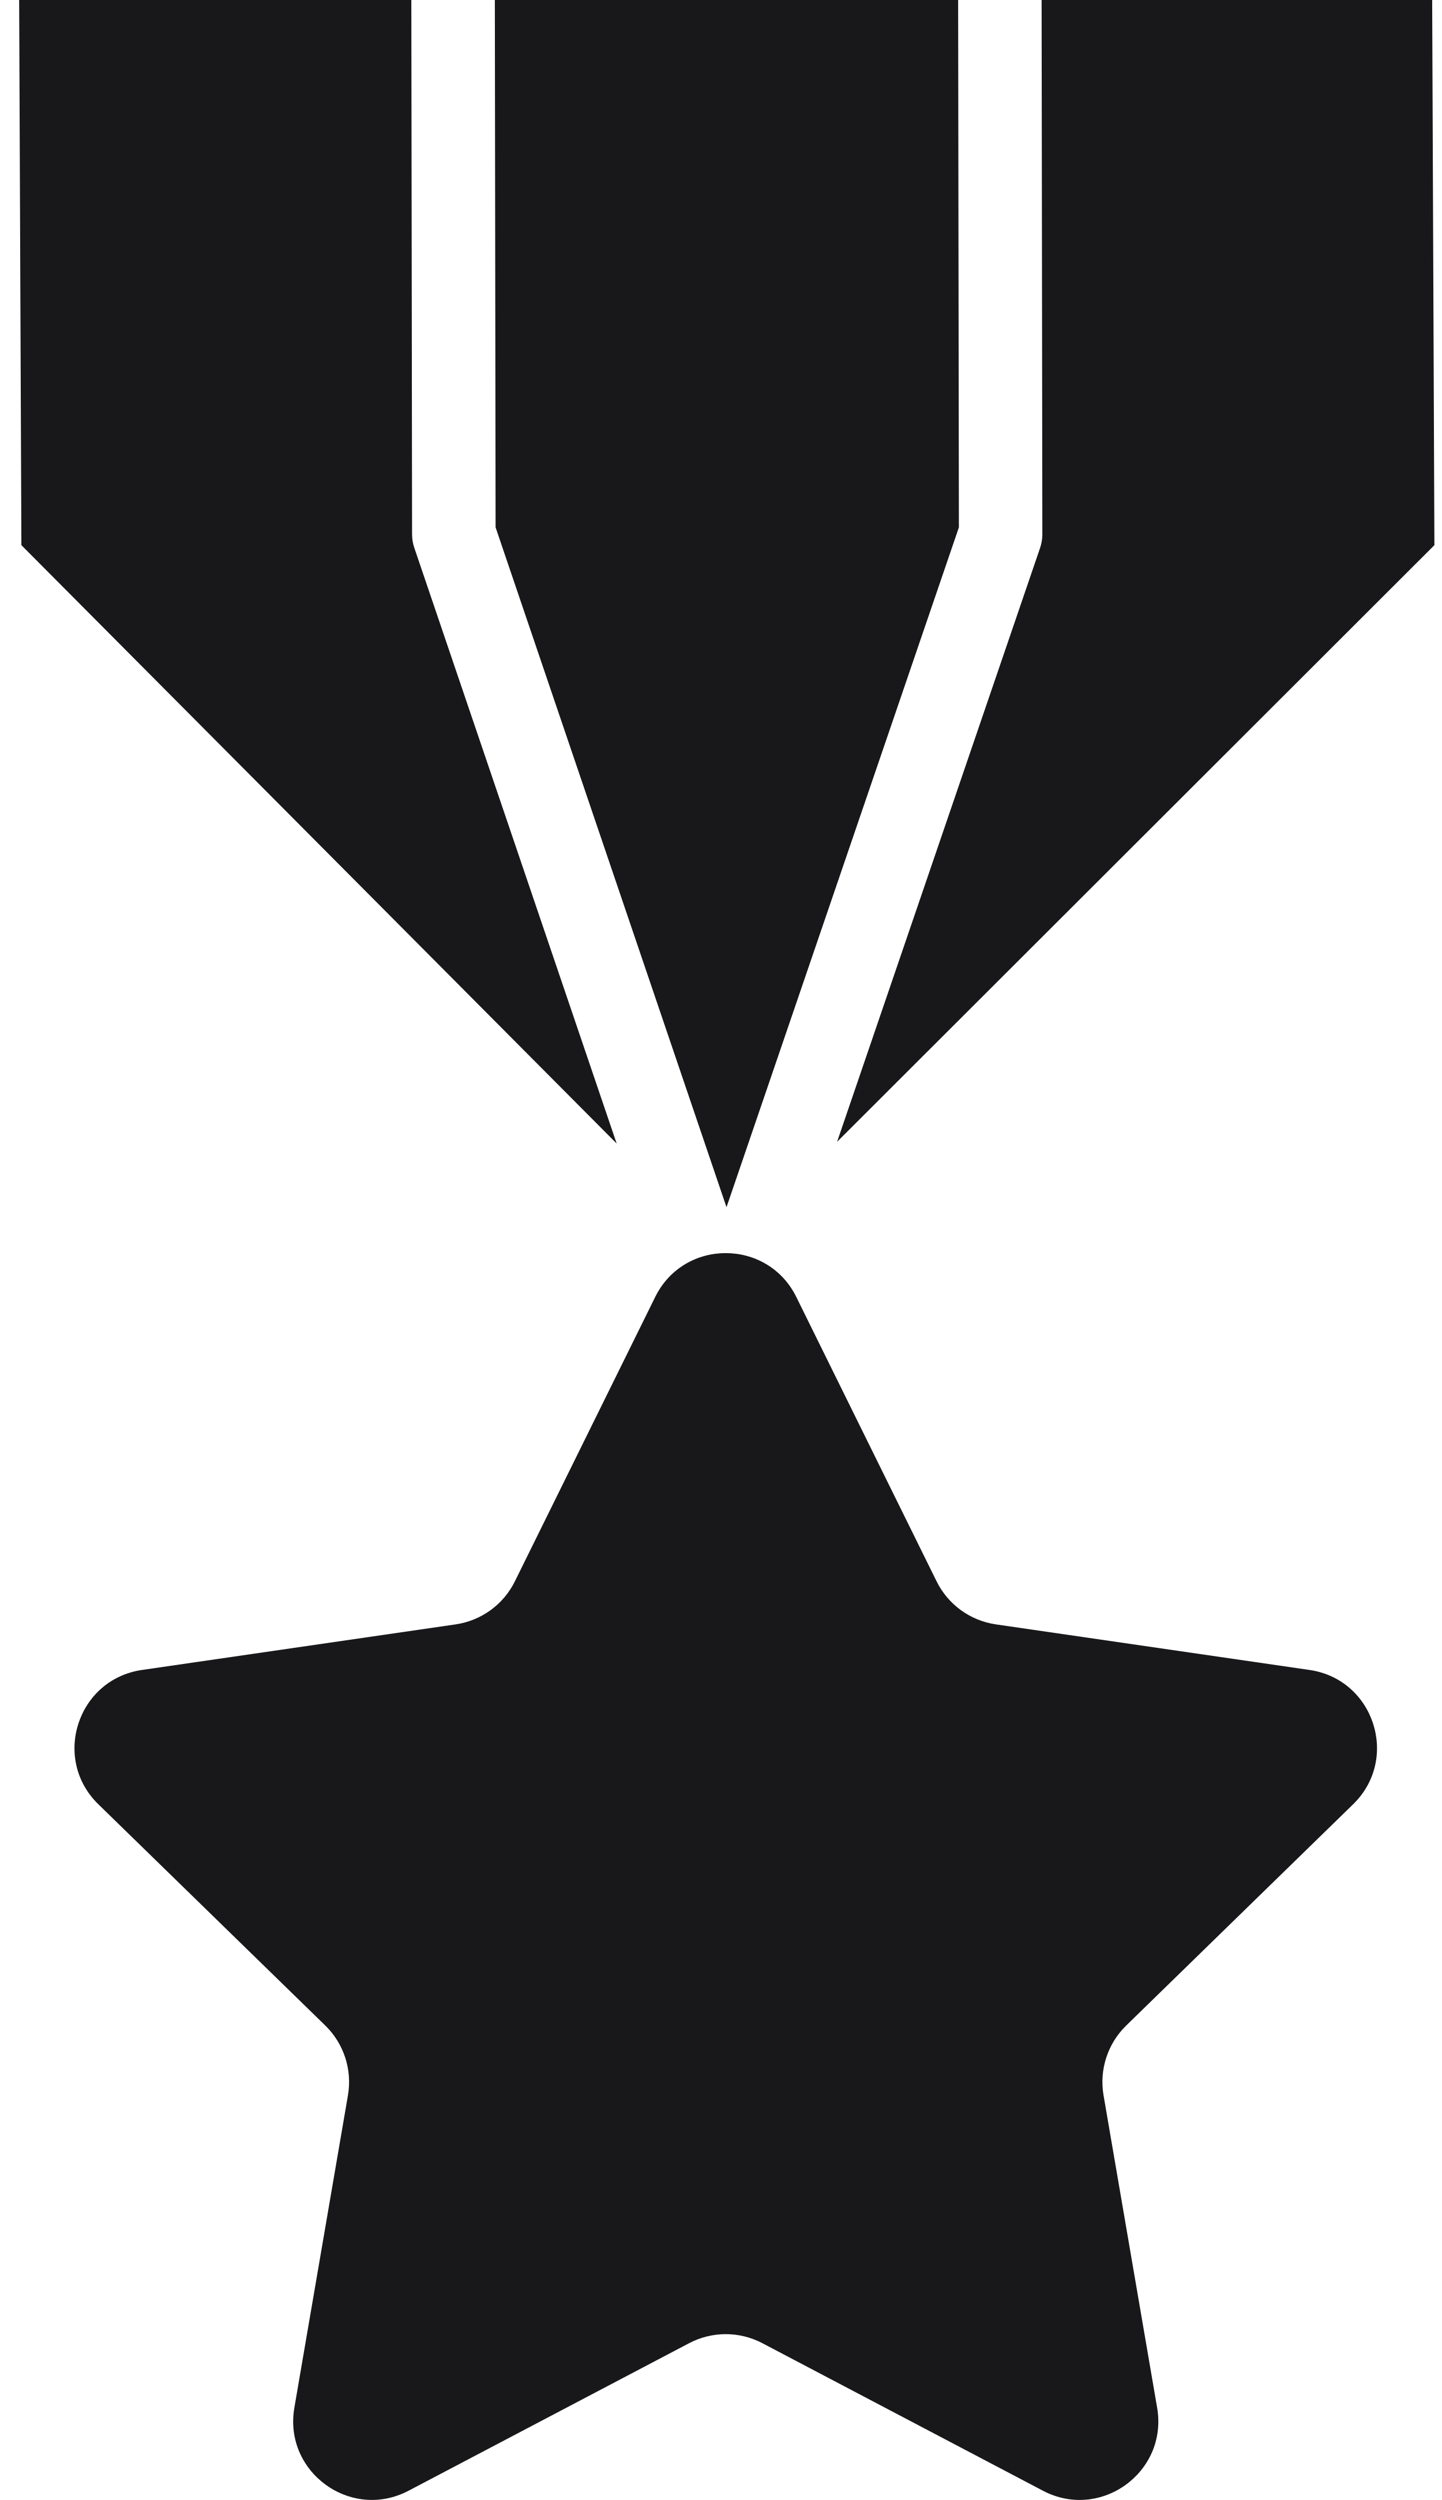
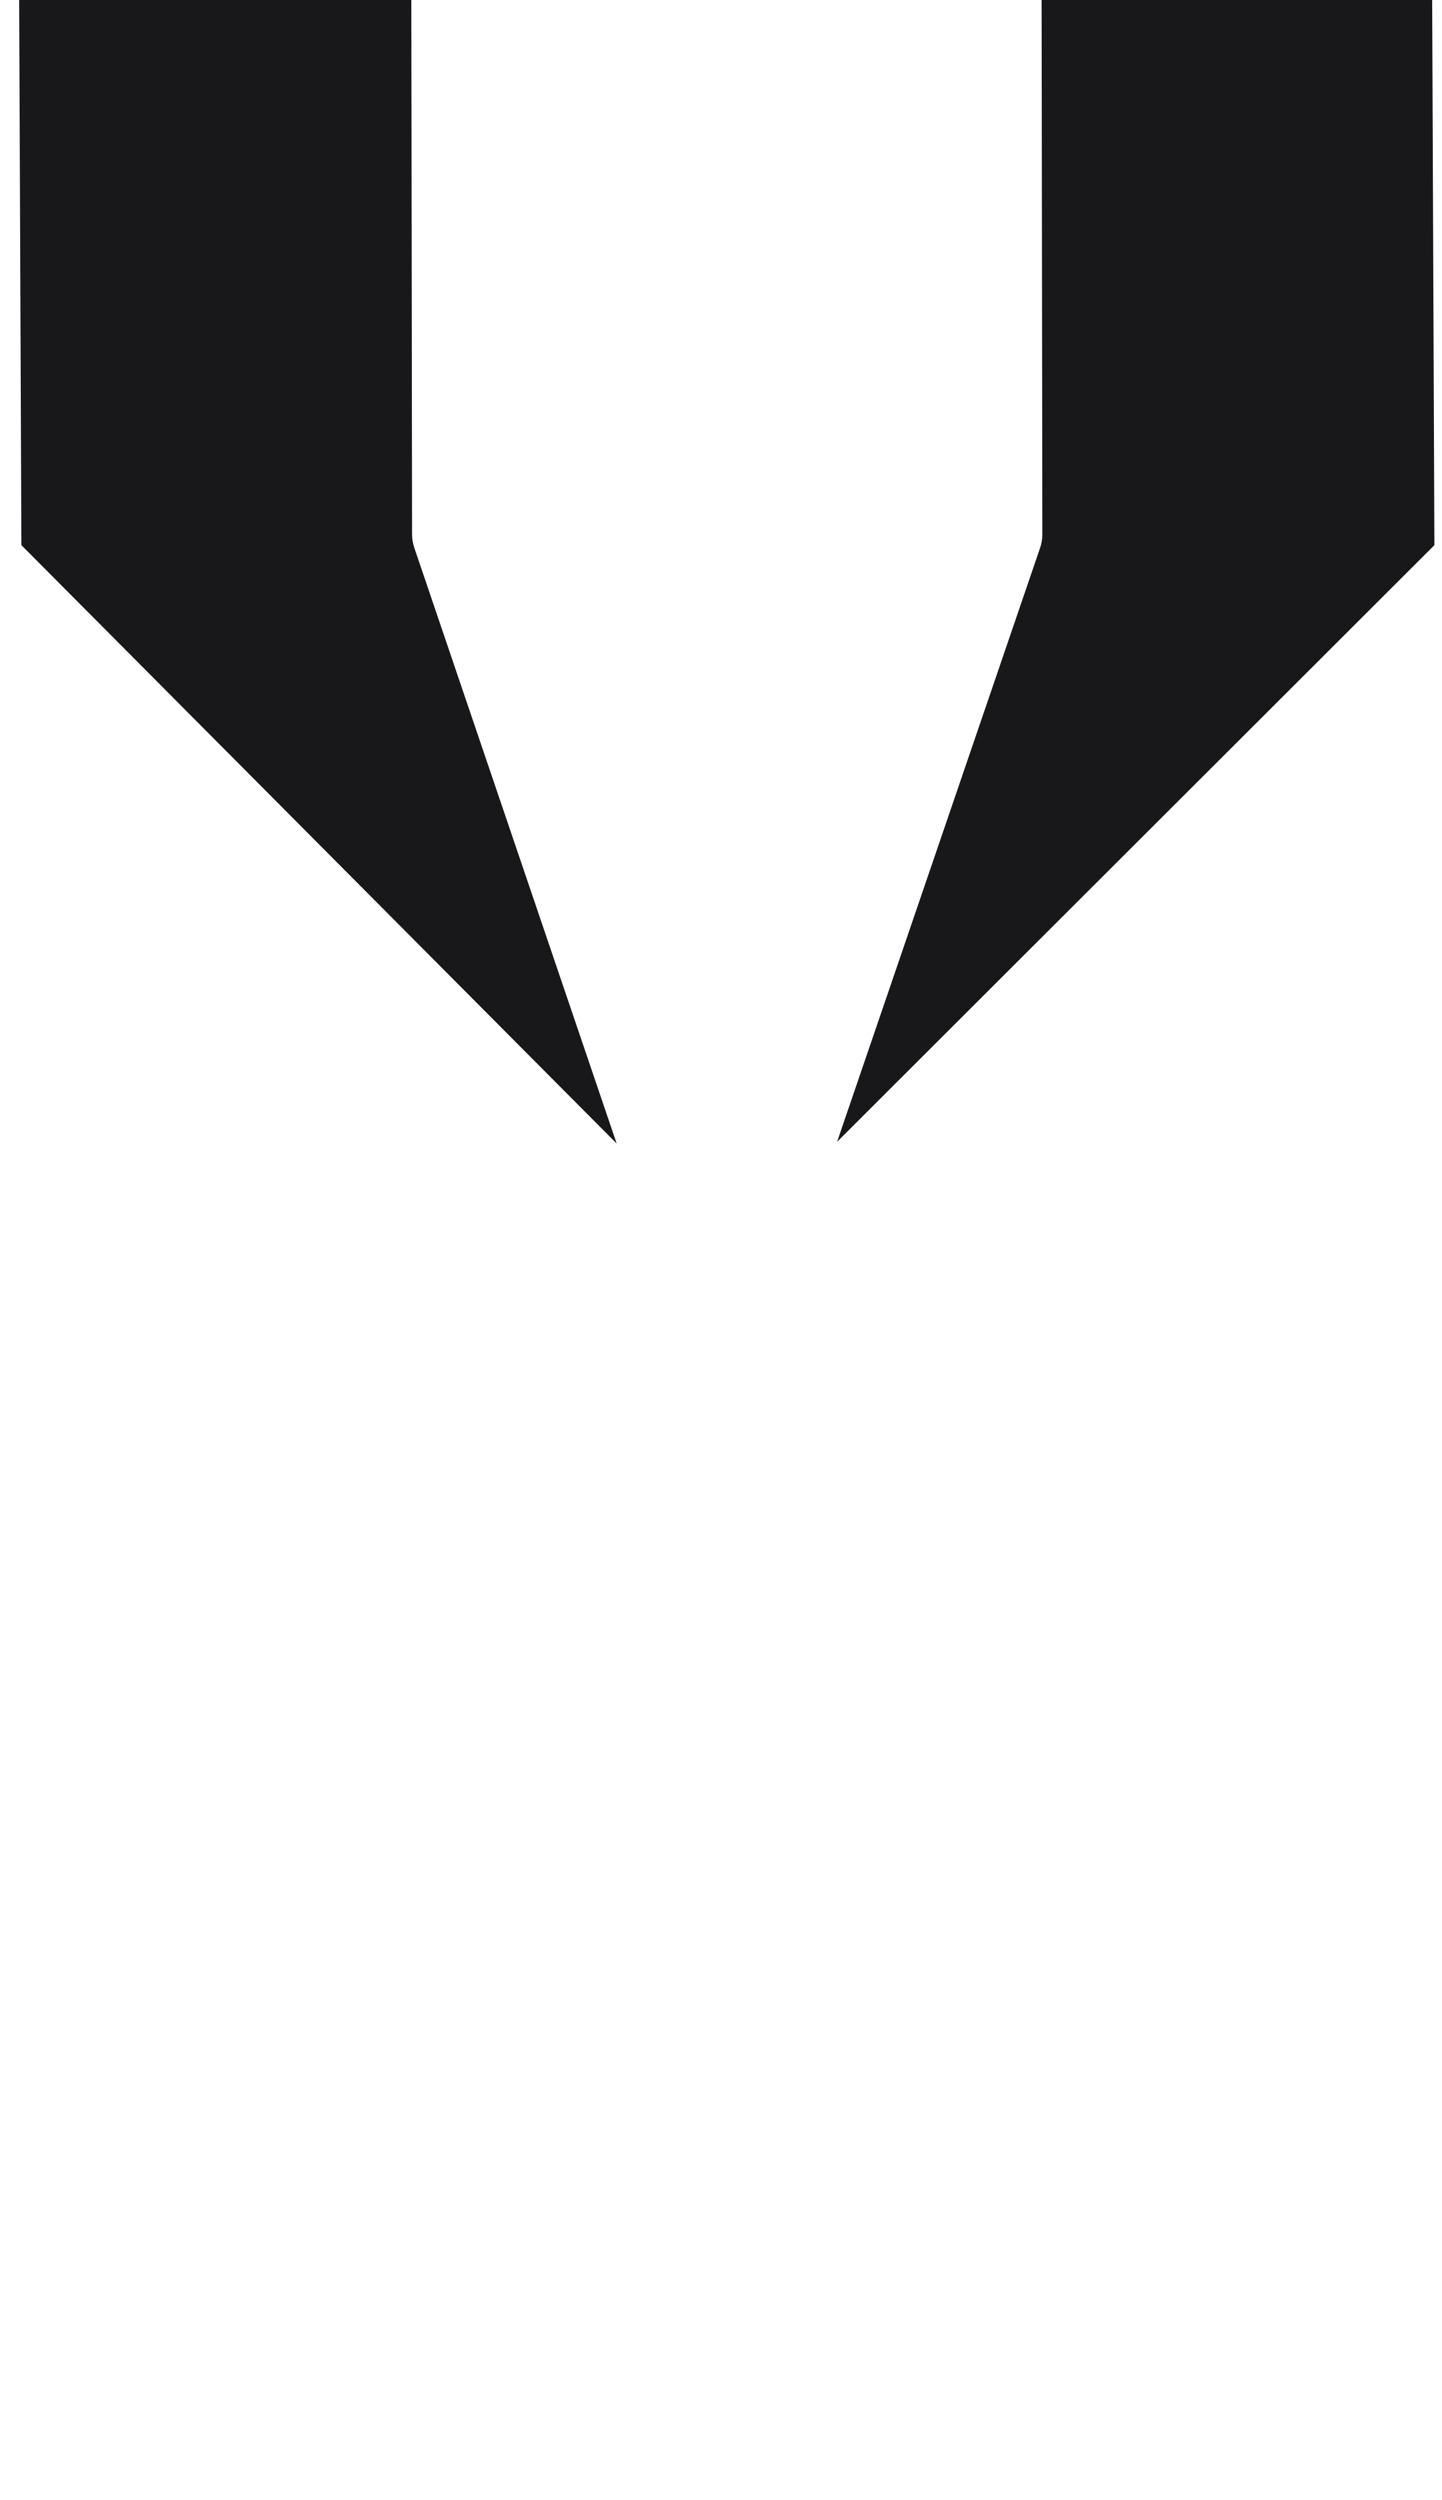
<svg xmlns="http://www.w3.org/2000/svg" width="60" height="104" viewBox="0 0 60 104" fill="none">
-   <path d="M33.133 53.95L38.97 65.777C39.447 66.744 40.369 67.414 41.437 67.569L54.488 69.465C57.175 69.856 58.247 73.156 56.303 75.051L46.859 84.257C46.087 85.01 45.735 86.094 45.917 87.156L48.147 100.154C48.606 102.83 45.798 104.87 43.395 103.606L31.721 97.469C30.767 96.968 29.628 96.968 28.674 97.469L17 103.606C14.597 104.869 11.789 102.829 12.248 100.154L14.478 87.156C14.66 86.094 14.308 85.01 13.536 84.257L4.091 75.051C2.148 73.157 3.22 69.856 5.907 69.465L18.959 67.569C20.025 67.414 20.948 66.744 21.424 65.777L27.262 53.95C28.461 51.517 31.932 51.517 33.133 53.95Z" fill="#18181B" />
  <path d="M43.371 22.223C43.371 22.415 43.34 22.606 43.278 22.788L34.83 47.496L59.684 22.677L59.591 -0.008L43.34 -0.008L43.371 22.223Z" fill="#18181B" />
-   <path d="M30.229 50.216L39.898 21.938L39.867 -0.008L30.195 -0.008L20.59 -0.008L20.621 21.937L30.229 50.216Z" fill="#18181B" />
  <path d="M17.238 22.785C17.177 22.606 17.146 22.417 17.146 22.228L17.115 -0.008L0.797 -0.008L0.89 22.677L25.659 47.568L17.238 22.785Z" fill="#18181B" />
</svg>